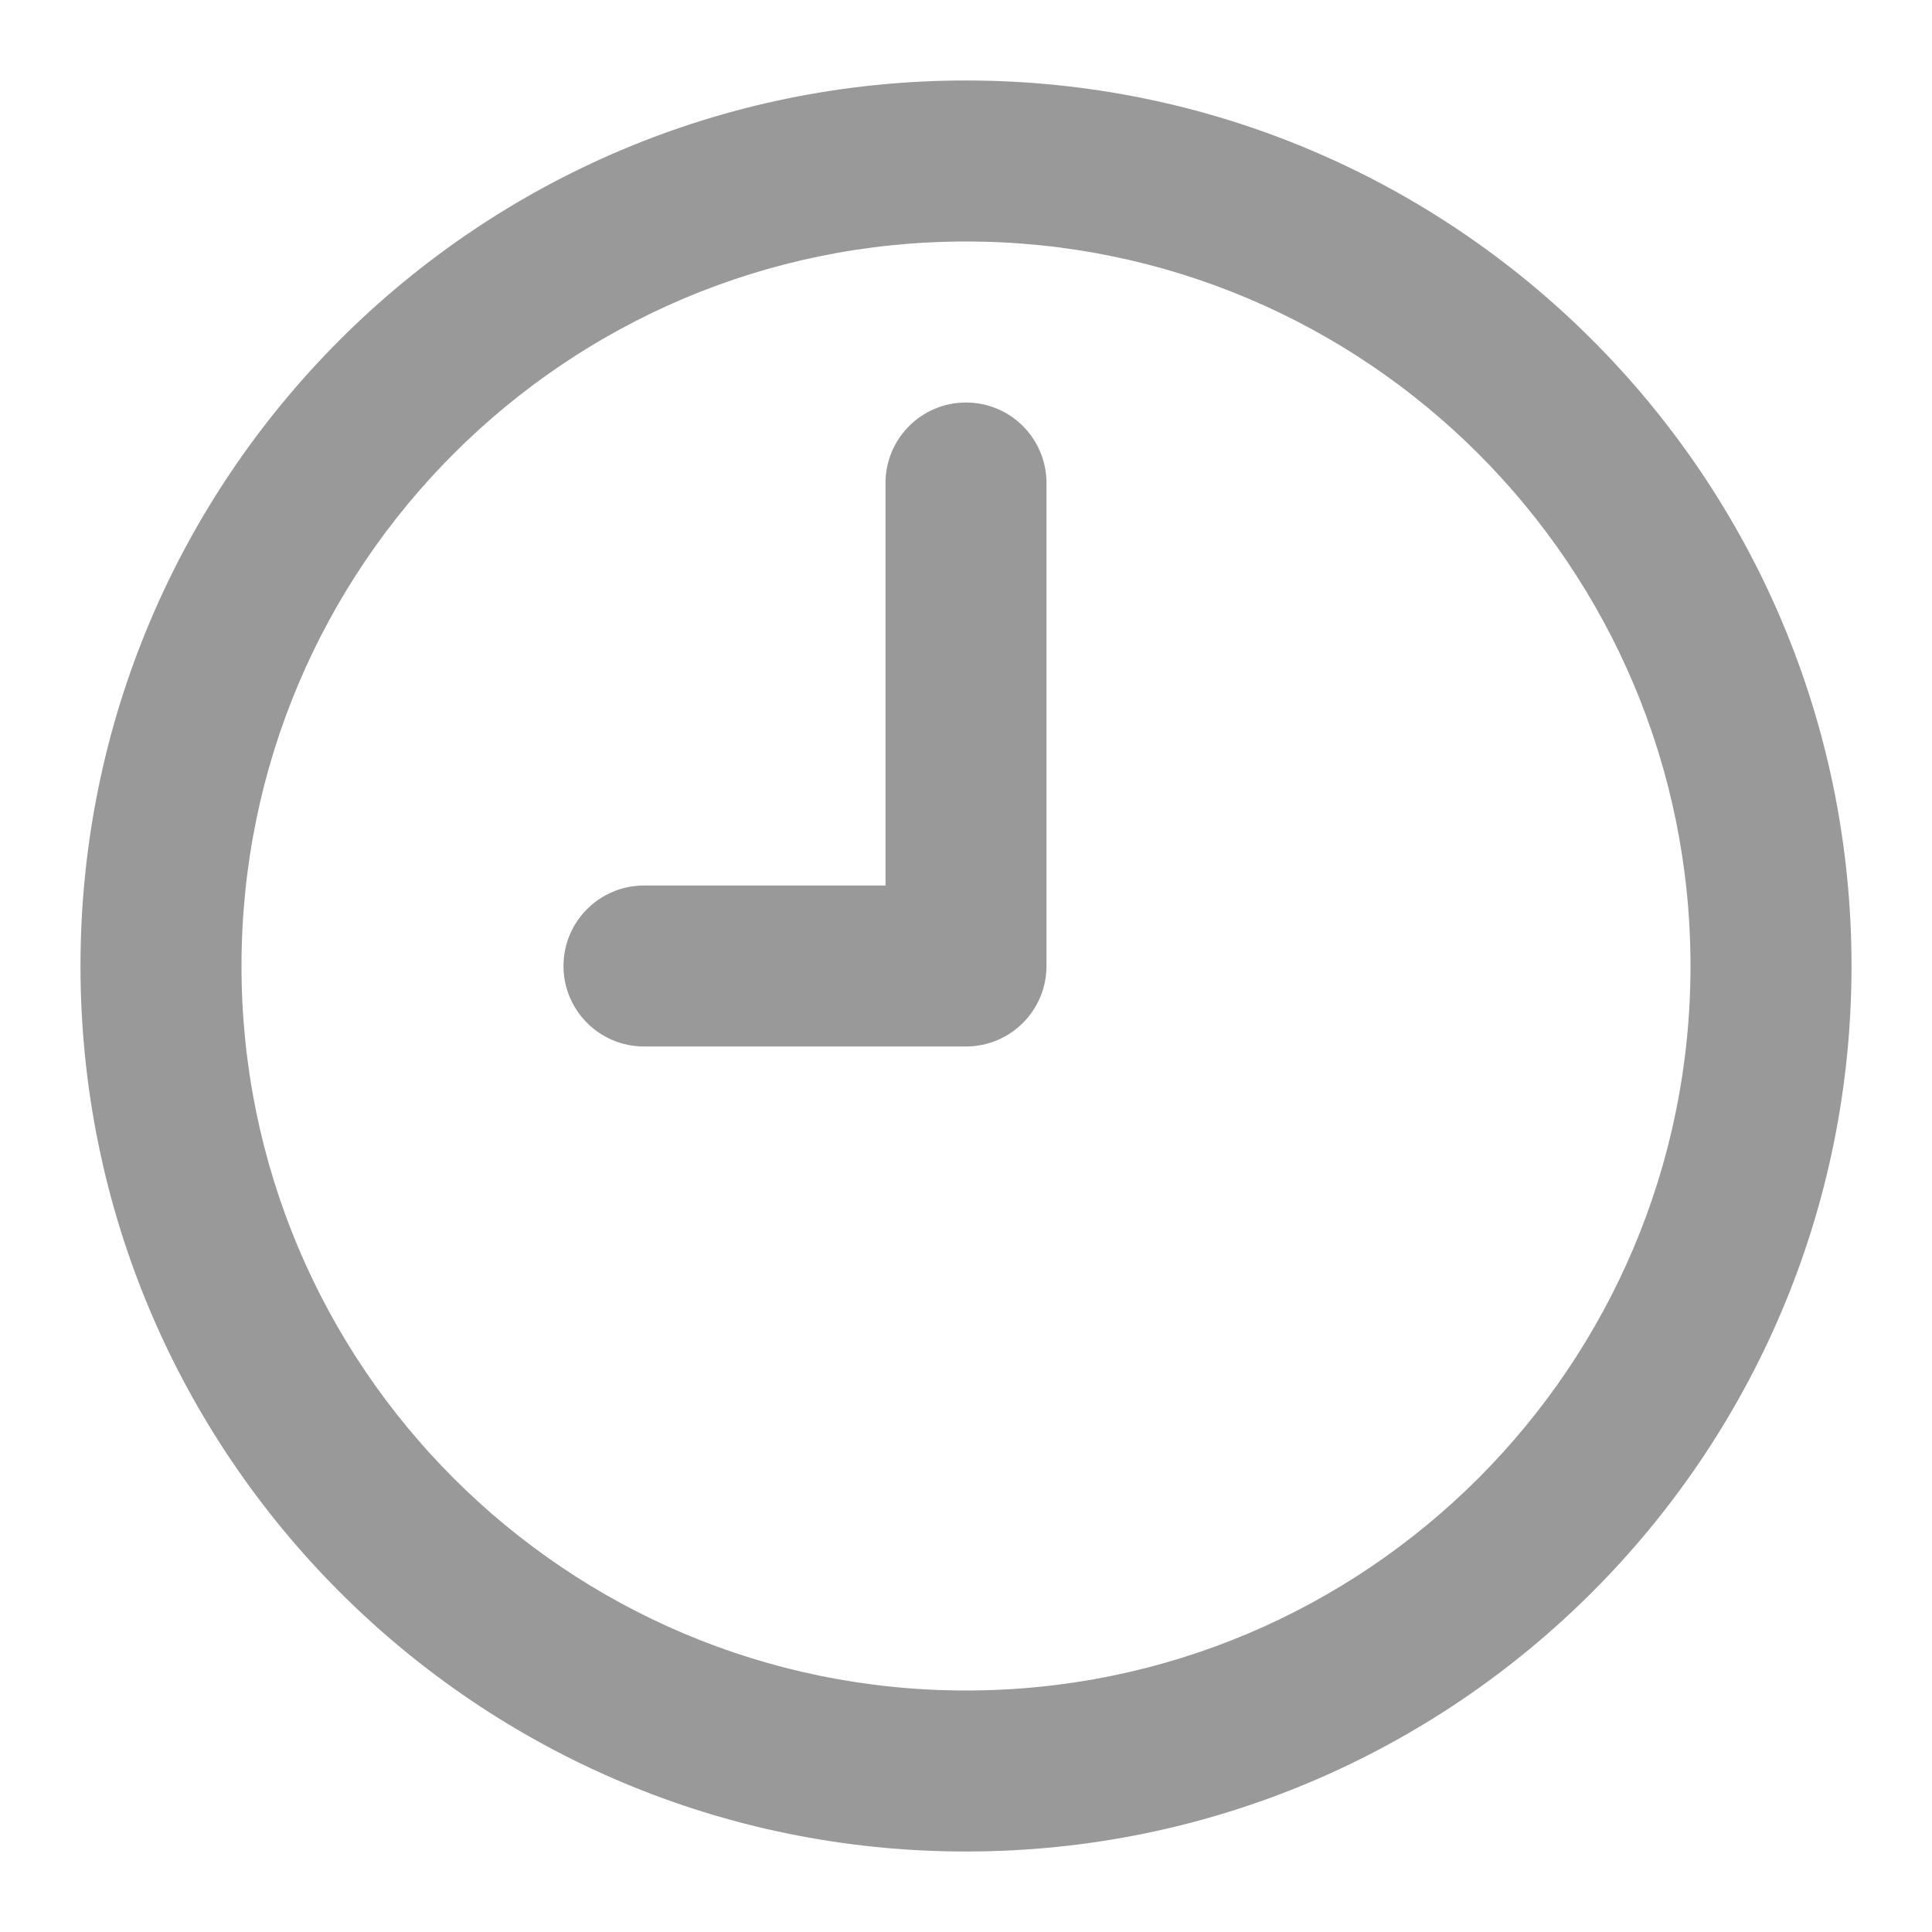
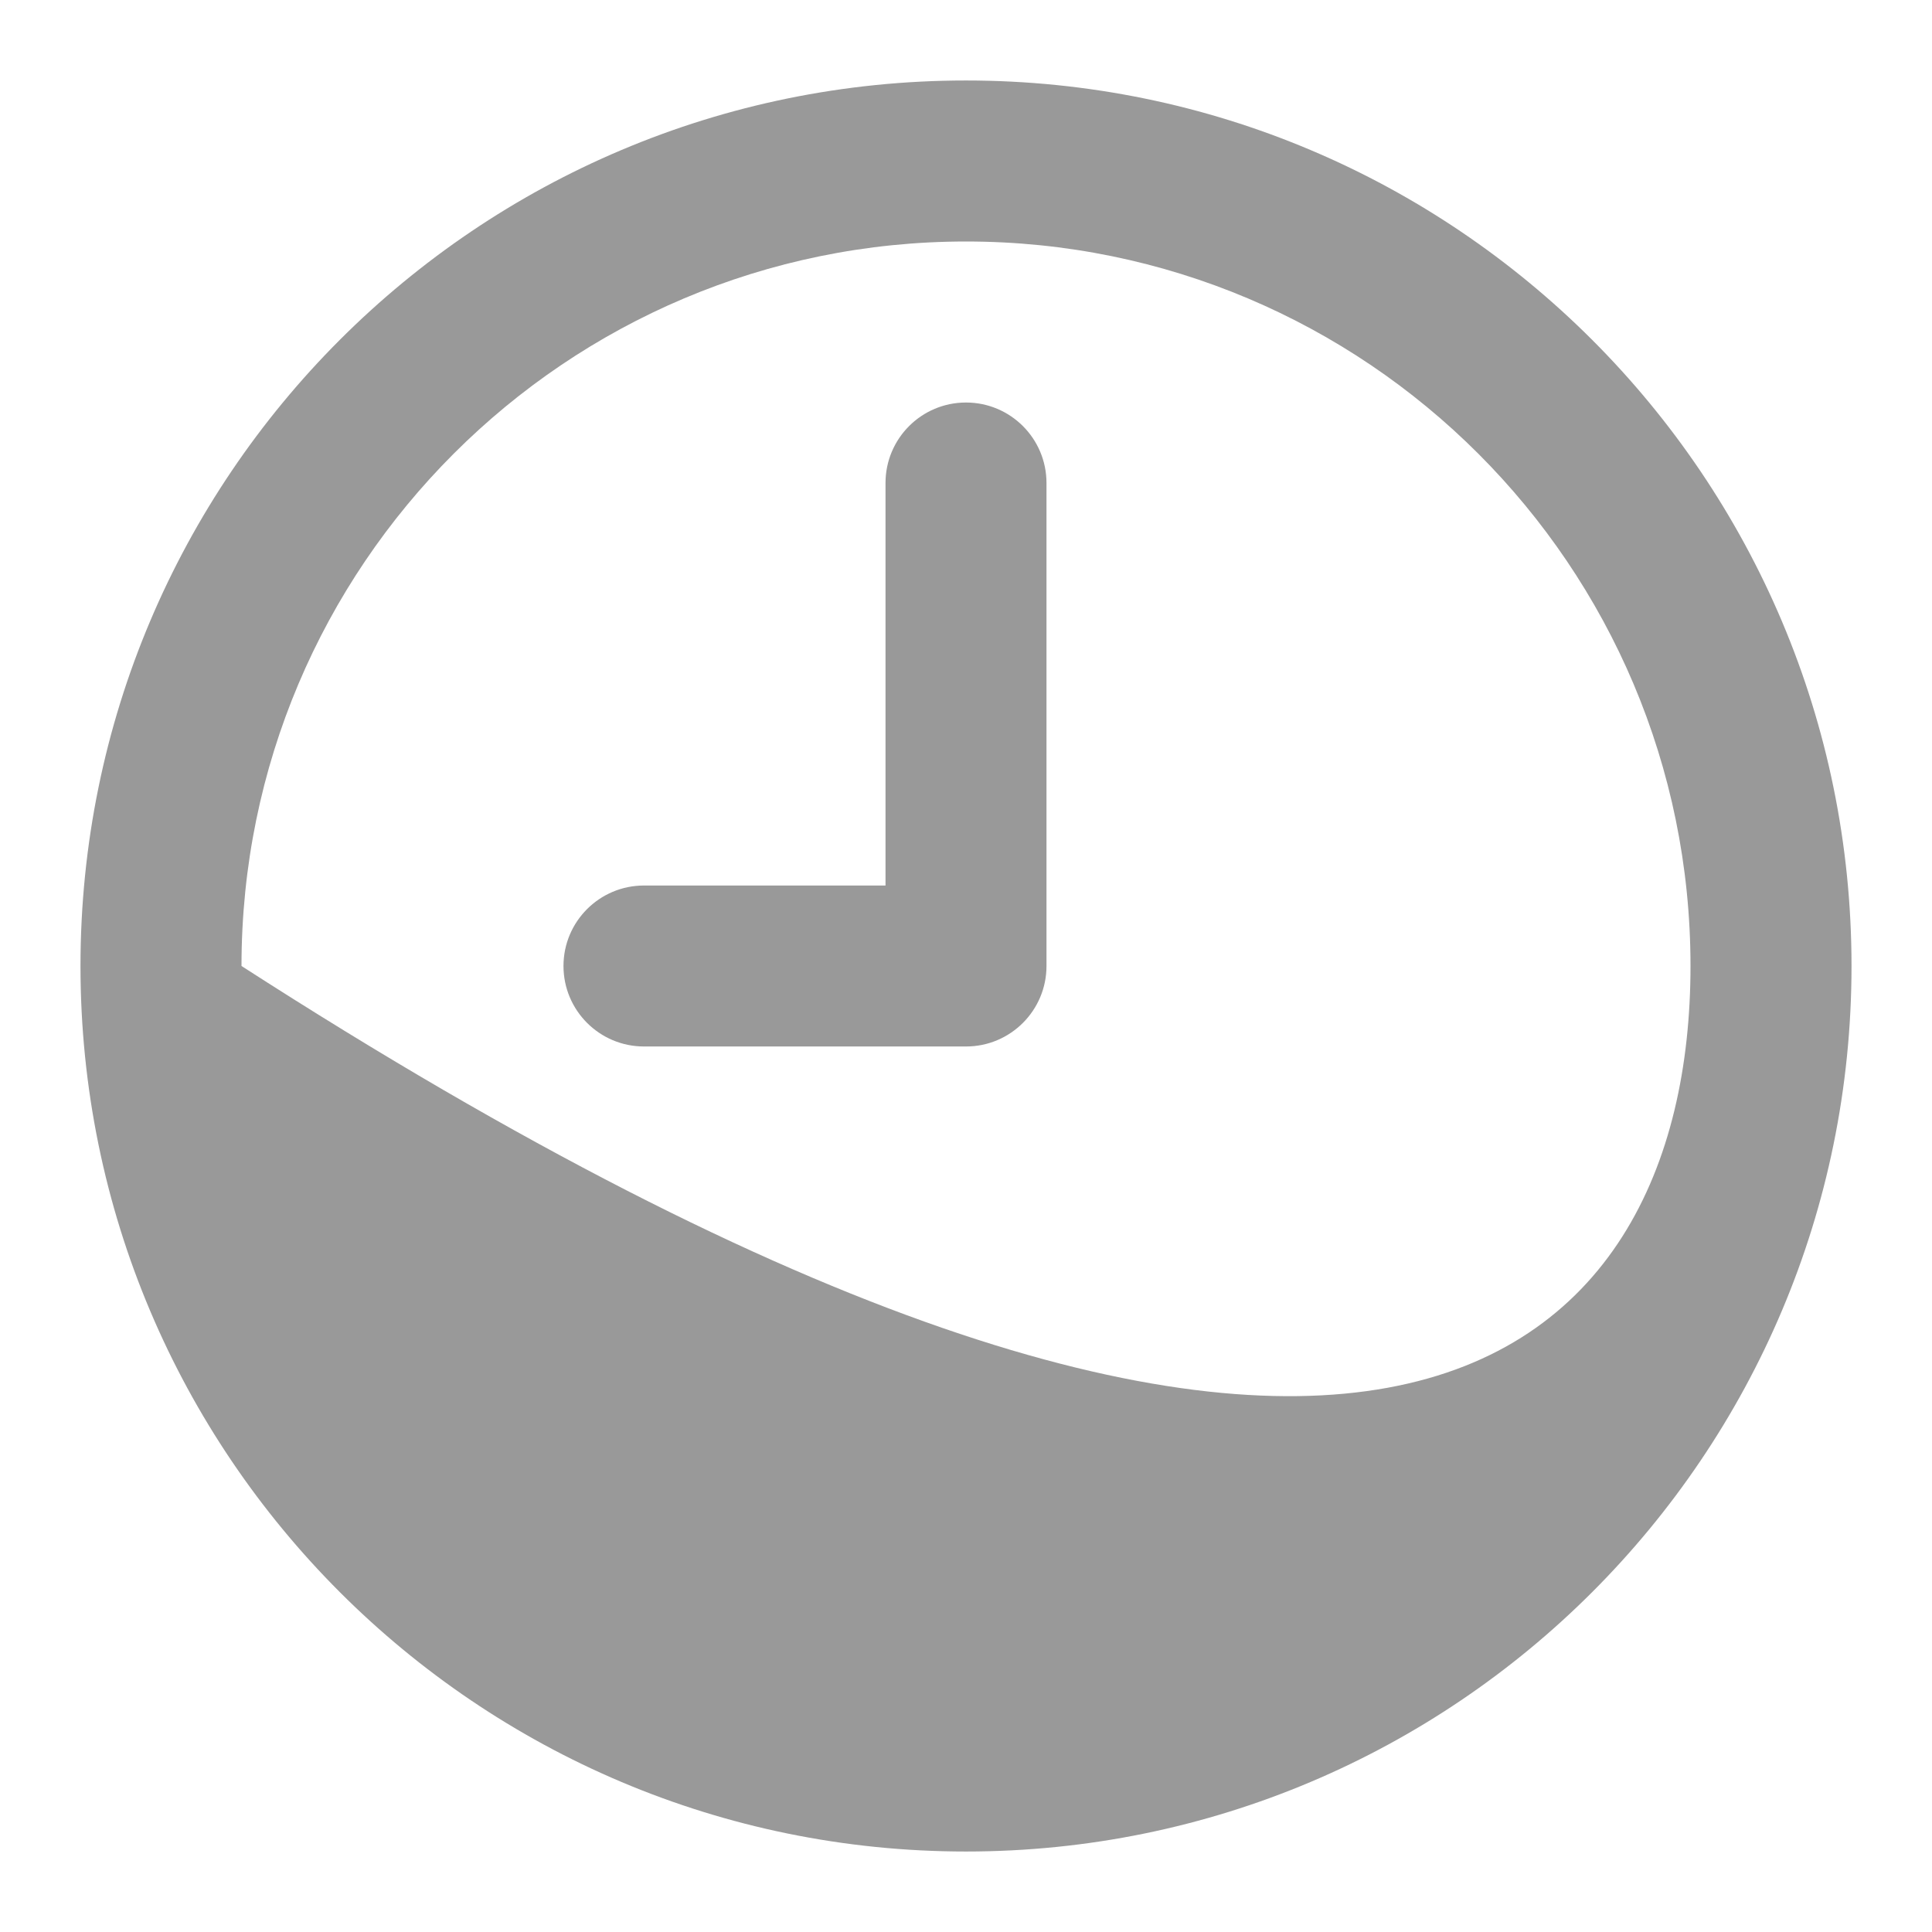
<svg xmlns="http://www.w3.org/2000/svg" fill="none" height="100%" overflow="visible" preserveAspectRatio="none" style="display: block;" viewBox="0 0 44 44" width="100%">
  <g id="lucide/clock-9" opacity="0.4">
-     <path d="M38.5 22C38.5 12.887 31.113 5.5 22 5.5C12.887 5.5 5.5 12.887 5.5 22C5.5 31.113 12.887 38.5 22 38.5C31.113 38.5 38.5 31.113 38.5 22ZM20.167 11C20.167 9.987 20.988 9.167 22 9.167C23.012 9.167 23.833 9.987 23.833 11V22C23.833 23.012 23.012 23.833 22 23.833H14.667C13.654 23.833 12.833 23.012 12.833 22C12.833 20.988 13.654 20.167 14.667 20.167H20.167V11ZM42.167 22C42.167 33.138 33.138 42.167 22 42.167C10.862 42.167 1.833 33.138 1.833 22C1.833 10.862 10.862 1.833 22 1.833C33.138 1.833 42.167 10.862 42.167 22Z" fill="black" id="Vector (Stroke)" />
+     <path d="M38.5 22C38.5 12.887 31.113 5.5 22 5.5C12.887 5.5 5.5 12.887 5.5 22C31.113 38.5 38.5 31.113 38.5 22ZM20.167 11C20.167 9.987 20.988 9.167 22 9.167C23.012 9.167 23.833 9.987 23.833 11V22C23.833 23.012 23.012 23.833 22 23.833H14.667C13.654 23.833 12.833 23.012 12.833 22C12.833 20.988 13.654 20.167 14.667 20.167H20.167V11ZM42.167 22C42.167 33.138 33.138 42.167 22 42.167C10.862 42.167 1.833 33.138 1.833 22C1.833 10.862 10.862 1.833 22 1.833C33.138 1.833 42.167 10.862 42.167 22Z" fill="black" id="Vector (Stroke)" />
  </g>
</svg>